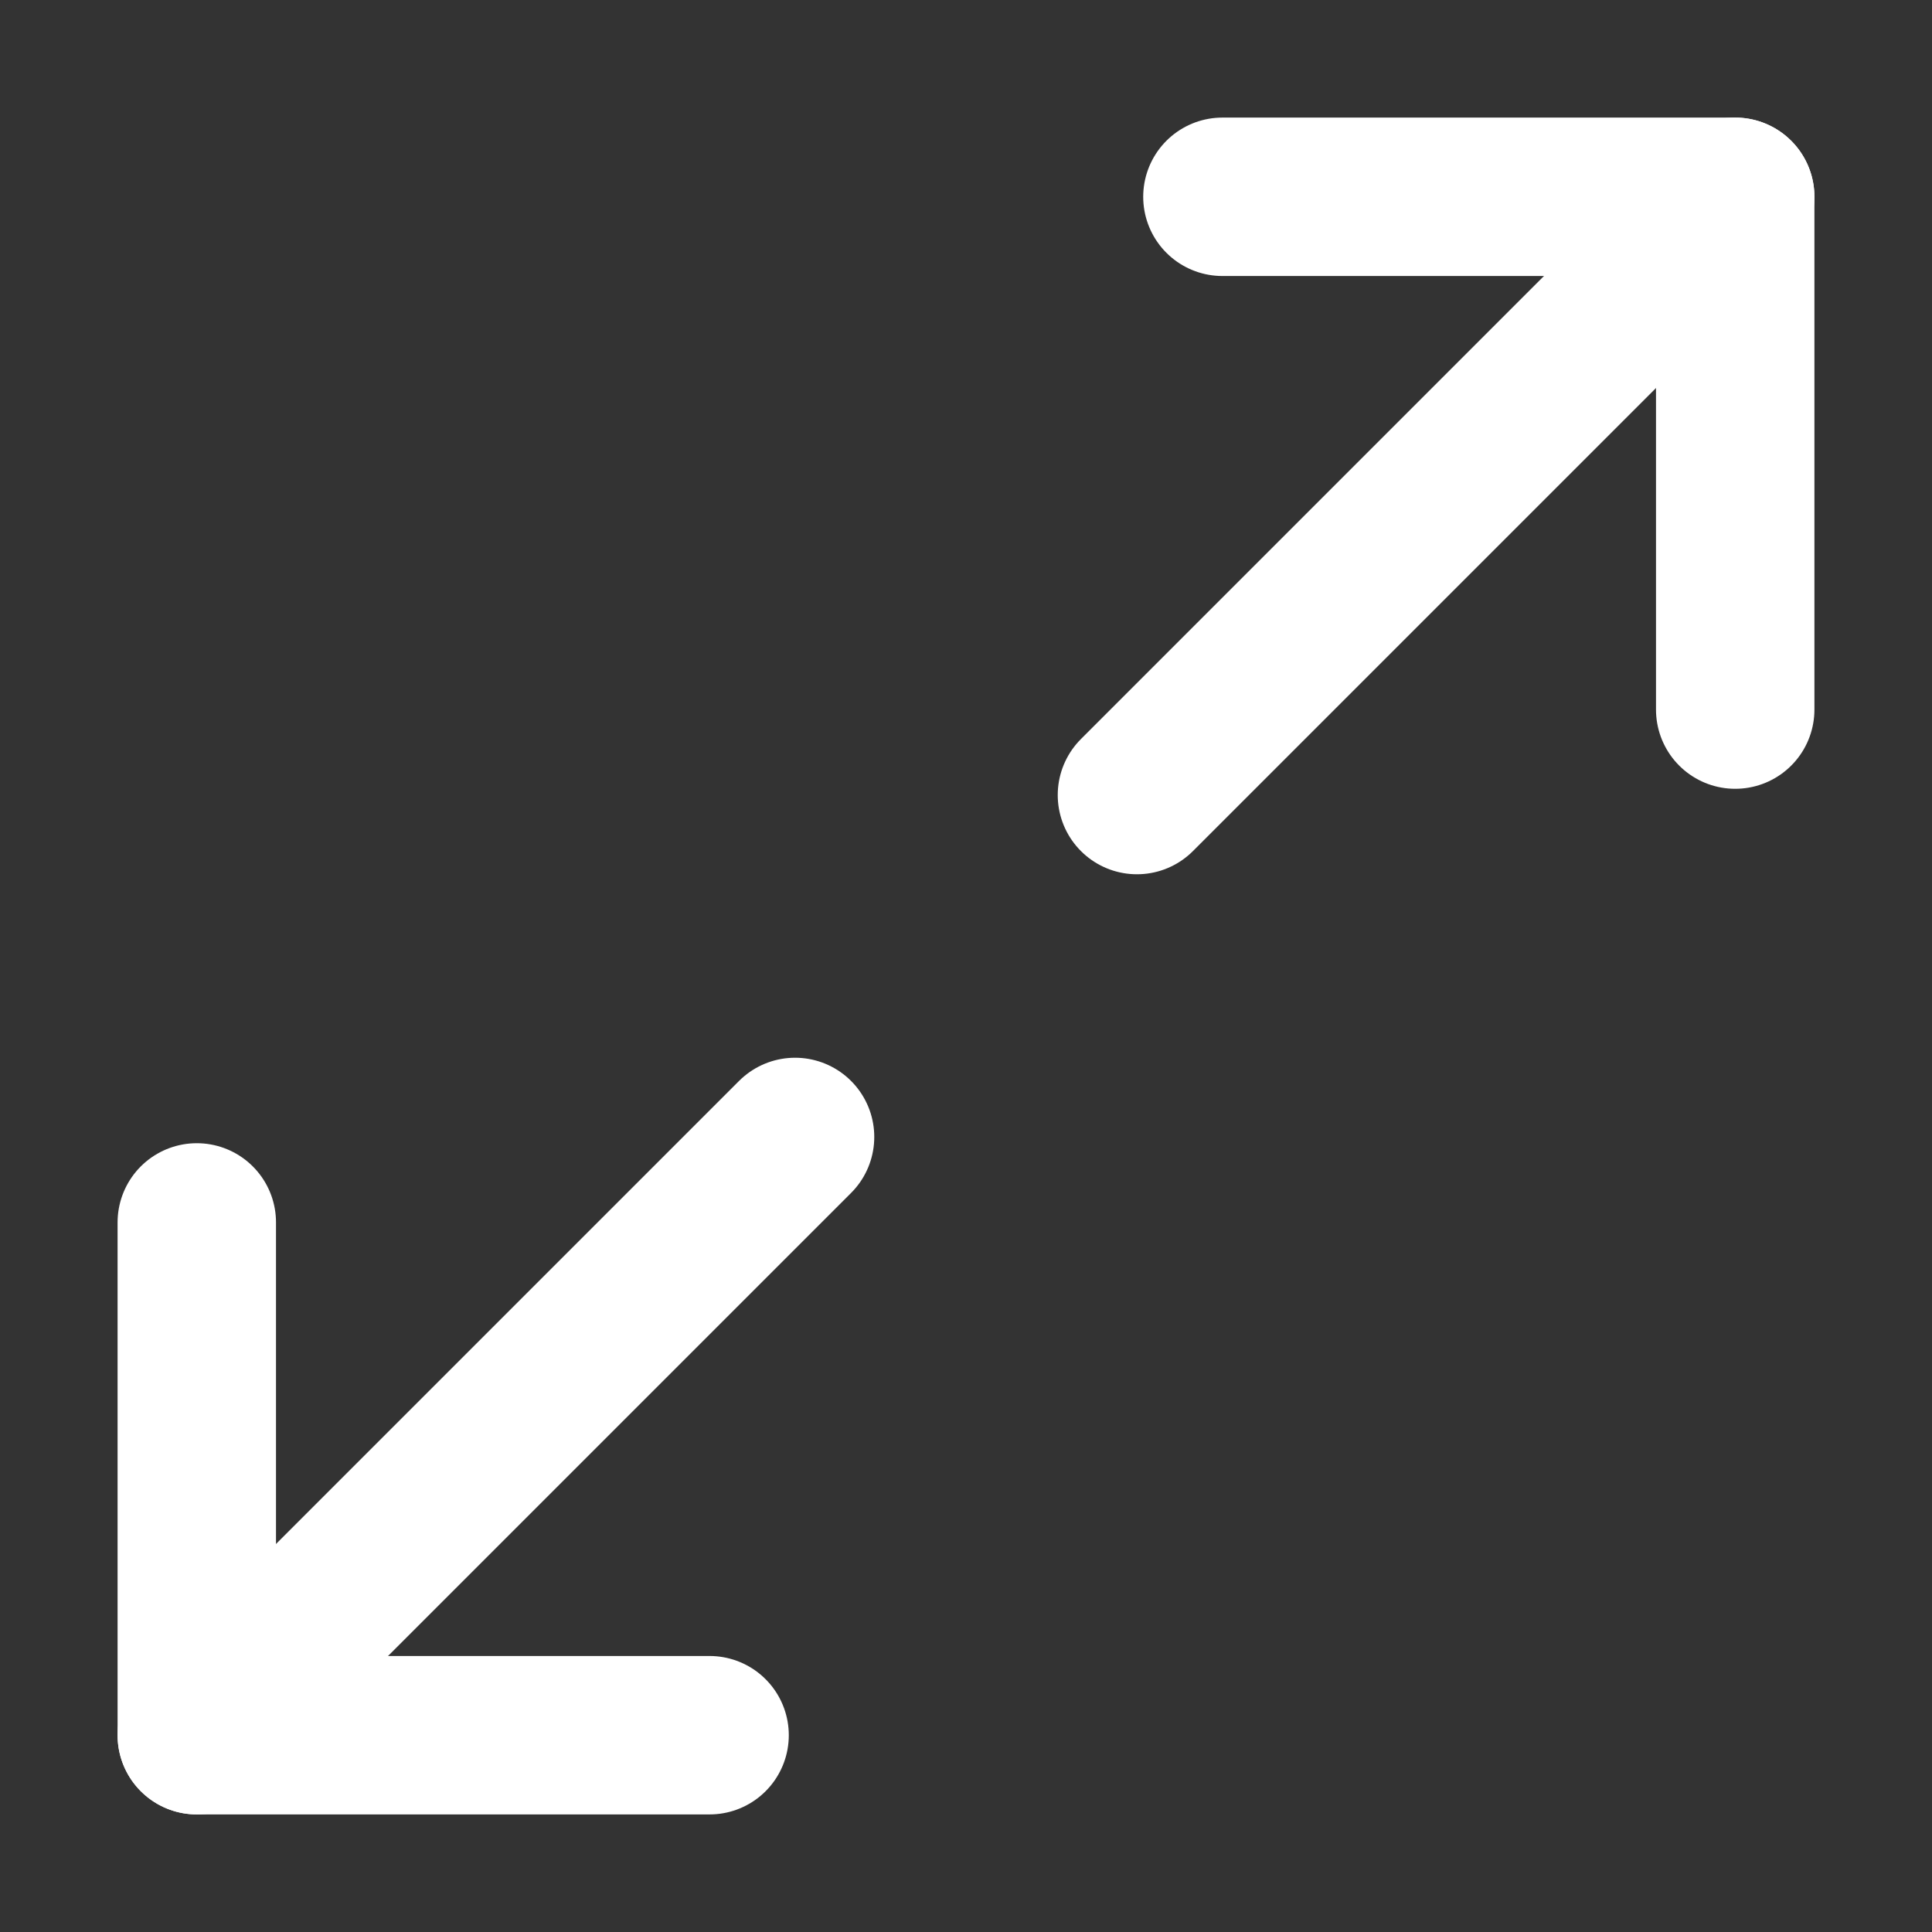
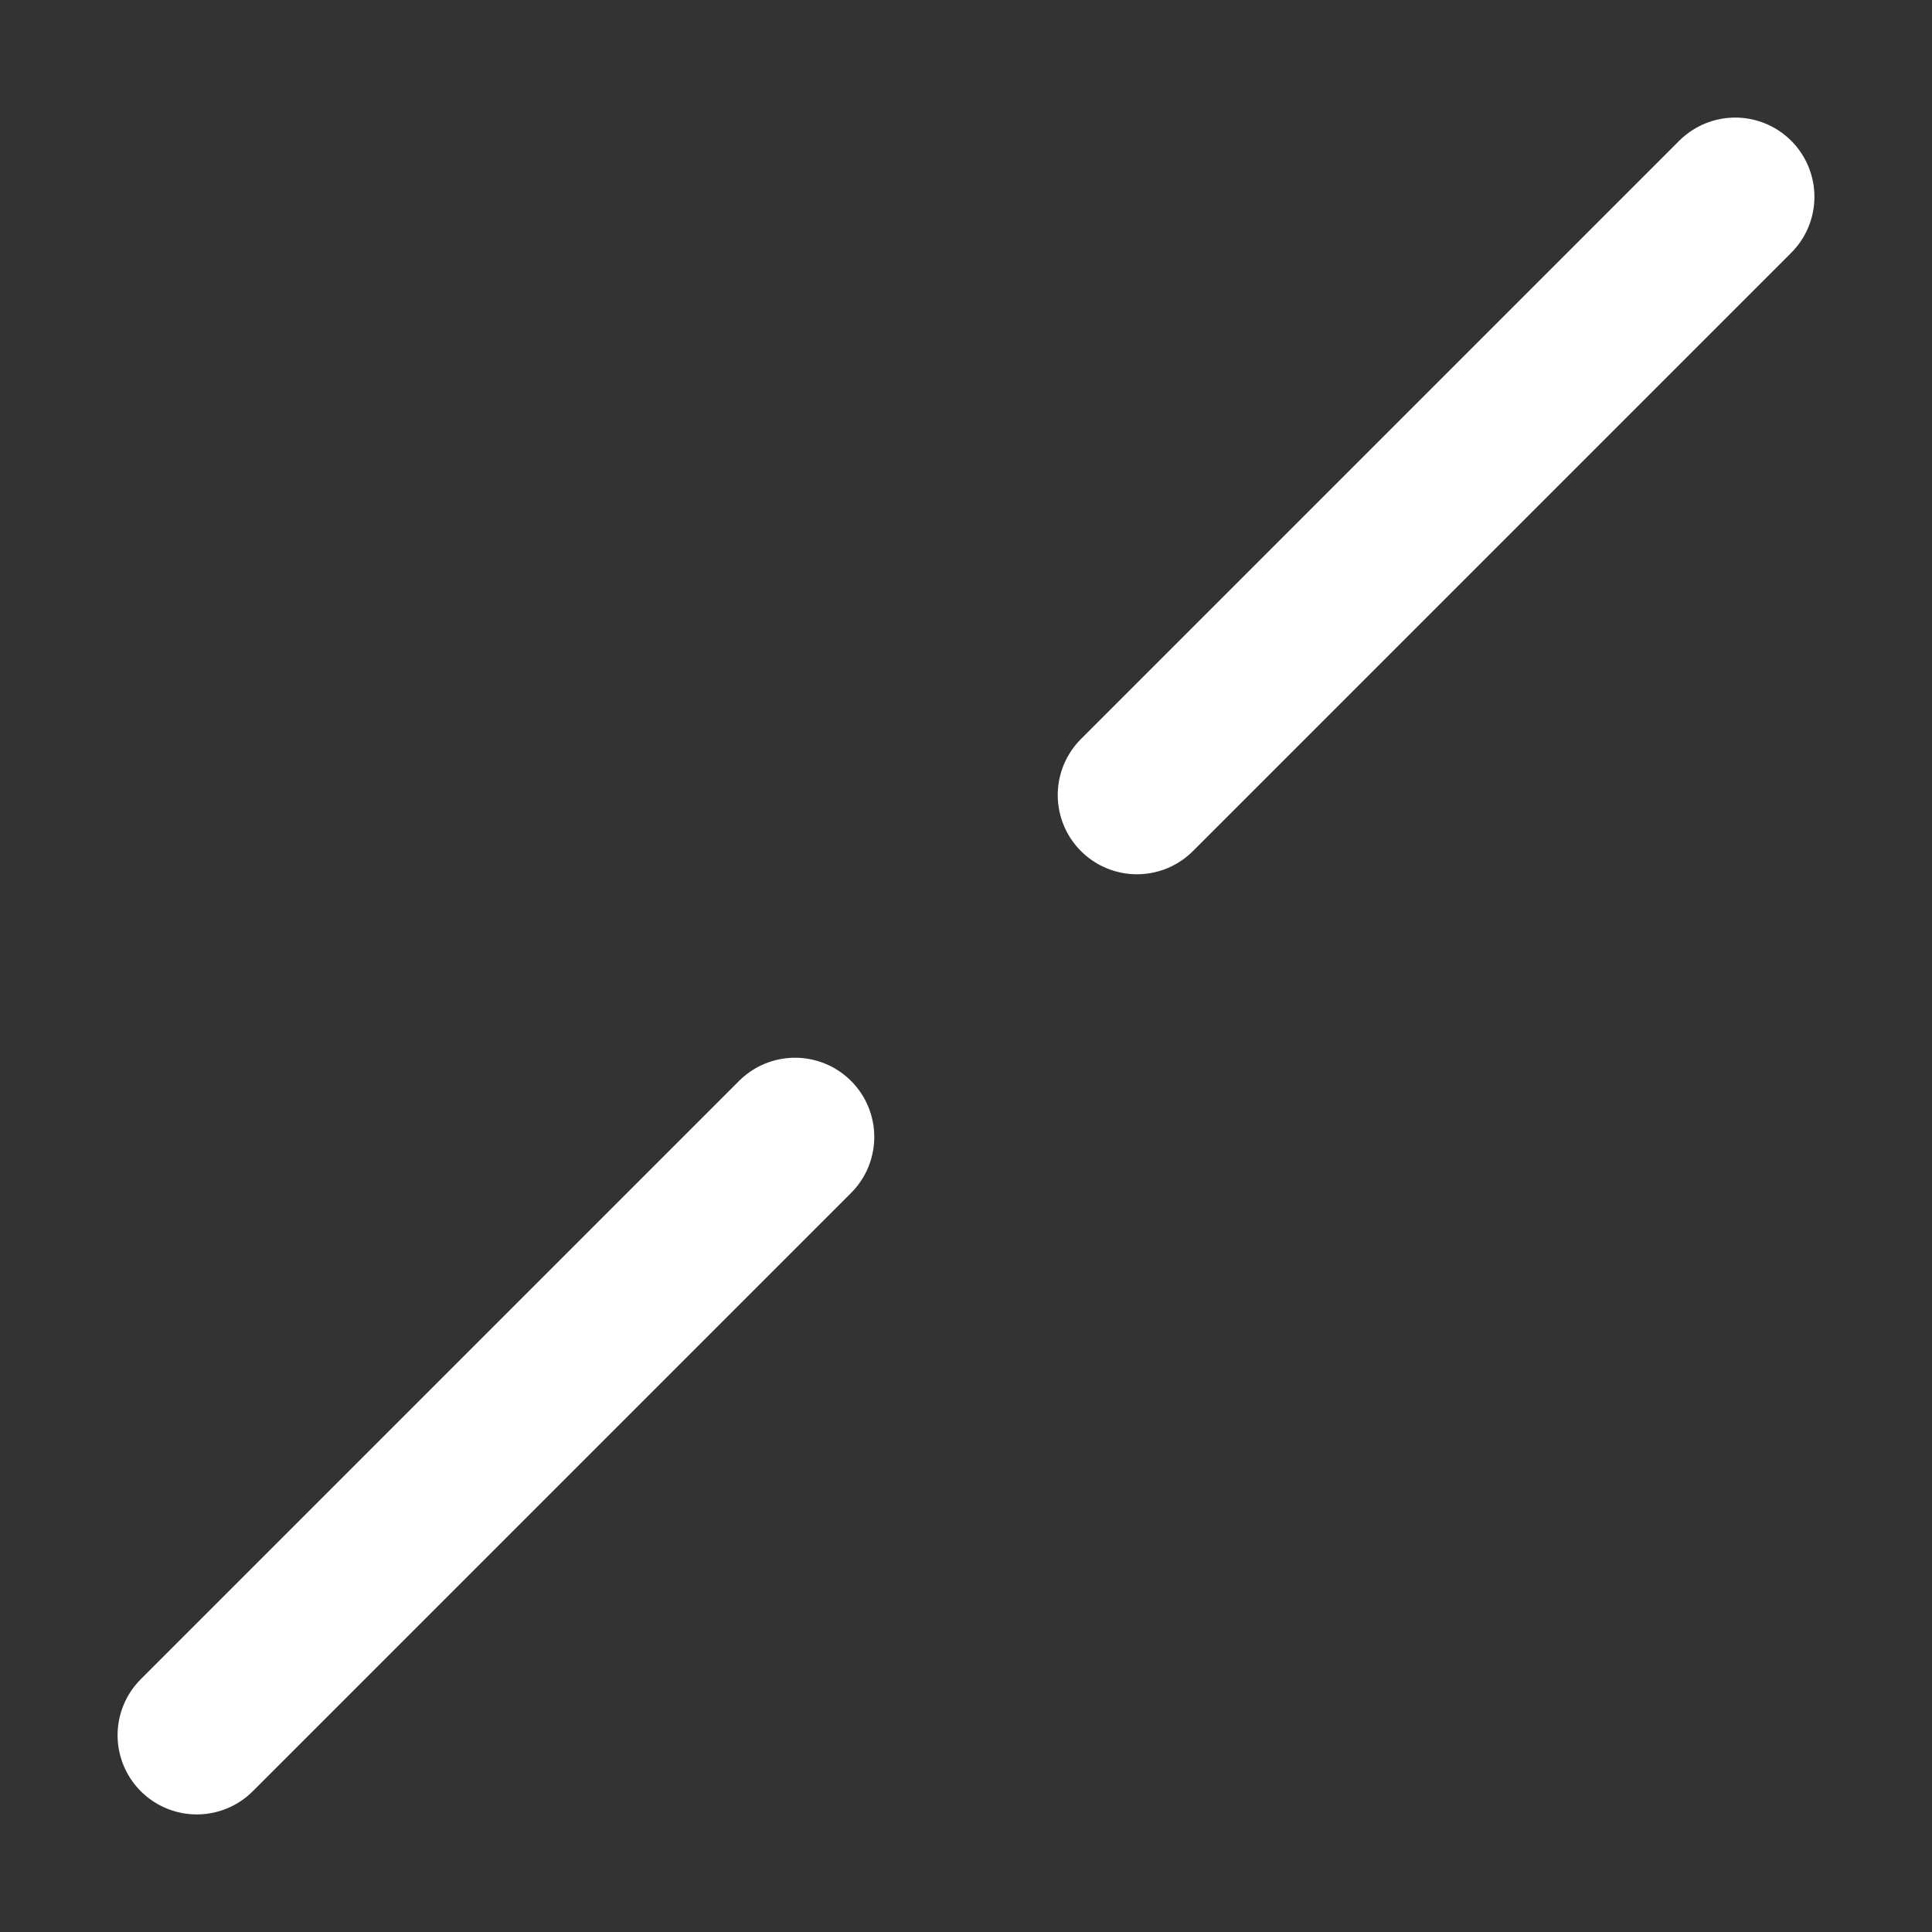
<svg xmlns="http://www.w3.org/2000/svg" id="Ebene_5" data-name="Ebene 5" viewBox="0 0 500 500">
  <rect x="0" y="0" width="500" height="500" fill="#333333" stroke="none" />
  <defs>
    <style>
      .cls-1 {
        fill: none;
        stroke: #ffffff;
        stroke-linecap: round;
        stroke-linejoin: round;
        stroke-width: 41px;
      }
    </style>
  </defs>
-   <path class="cls-1" d="M316.36,50.93h132.71s0,132.71,0,132.71" />
-   <path class="cls-1" d="M183.64,449.07H50.93s0-132.71,0-132.71" />
  <path class="cls-1" d="M449.07,50.93l-154.83,154.83" />
  <path class="cls-1" d="M50.93,449.07l154.83-154.83" />
</svg>